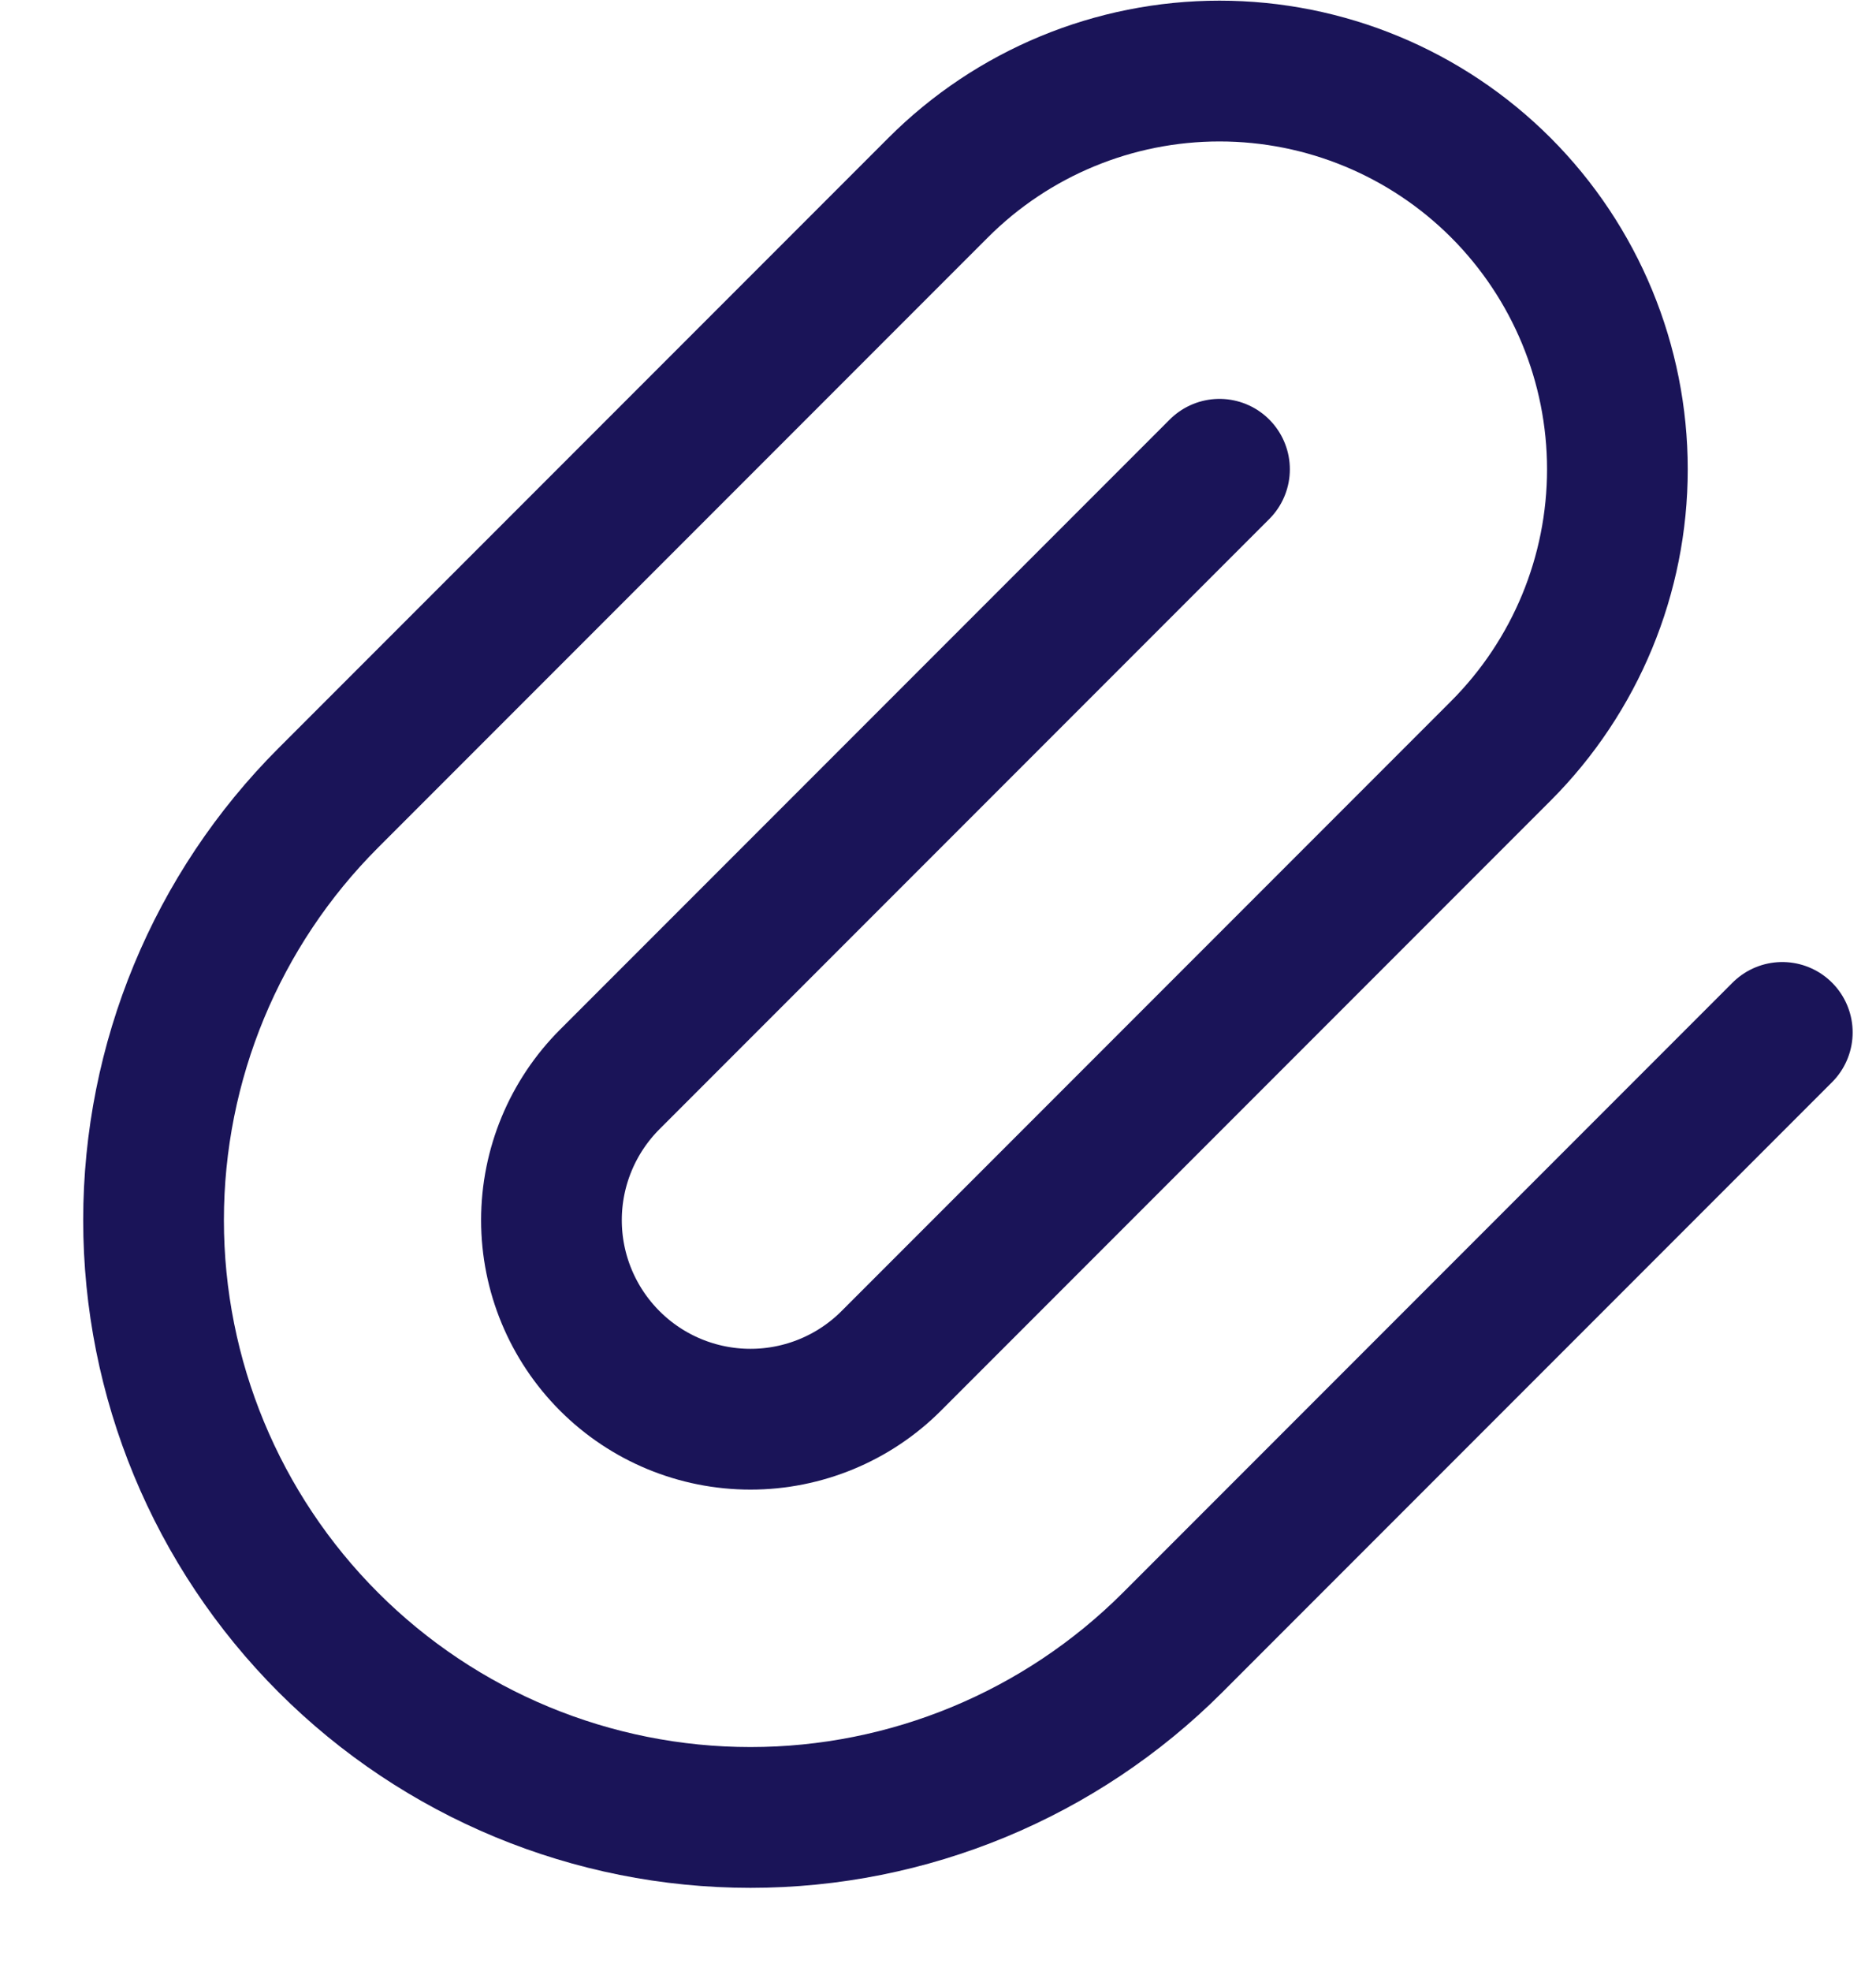
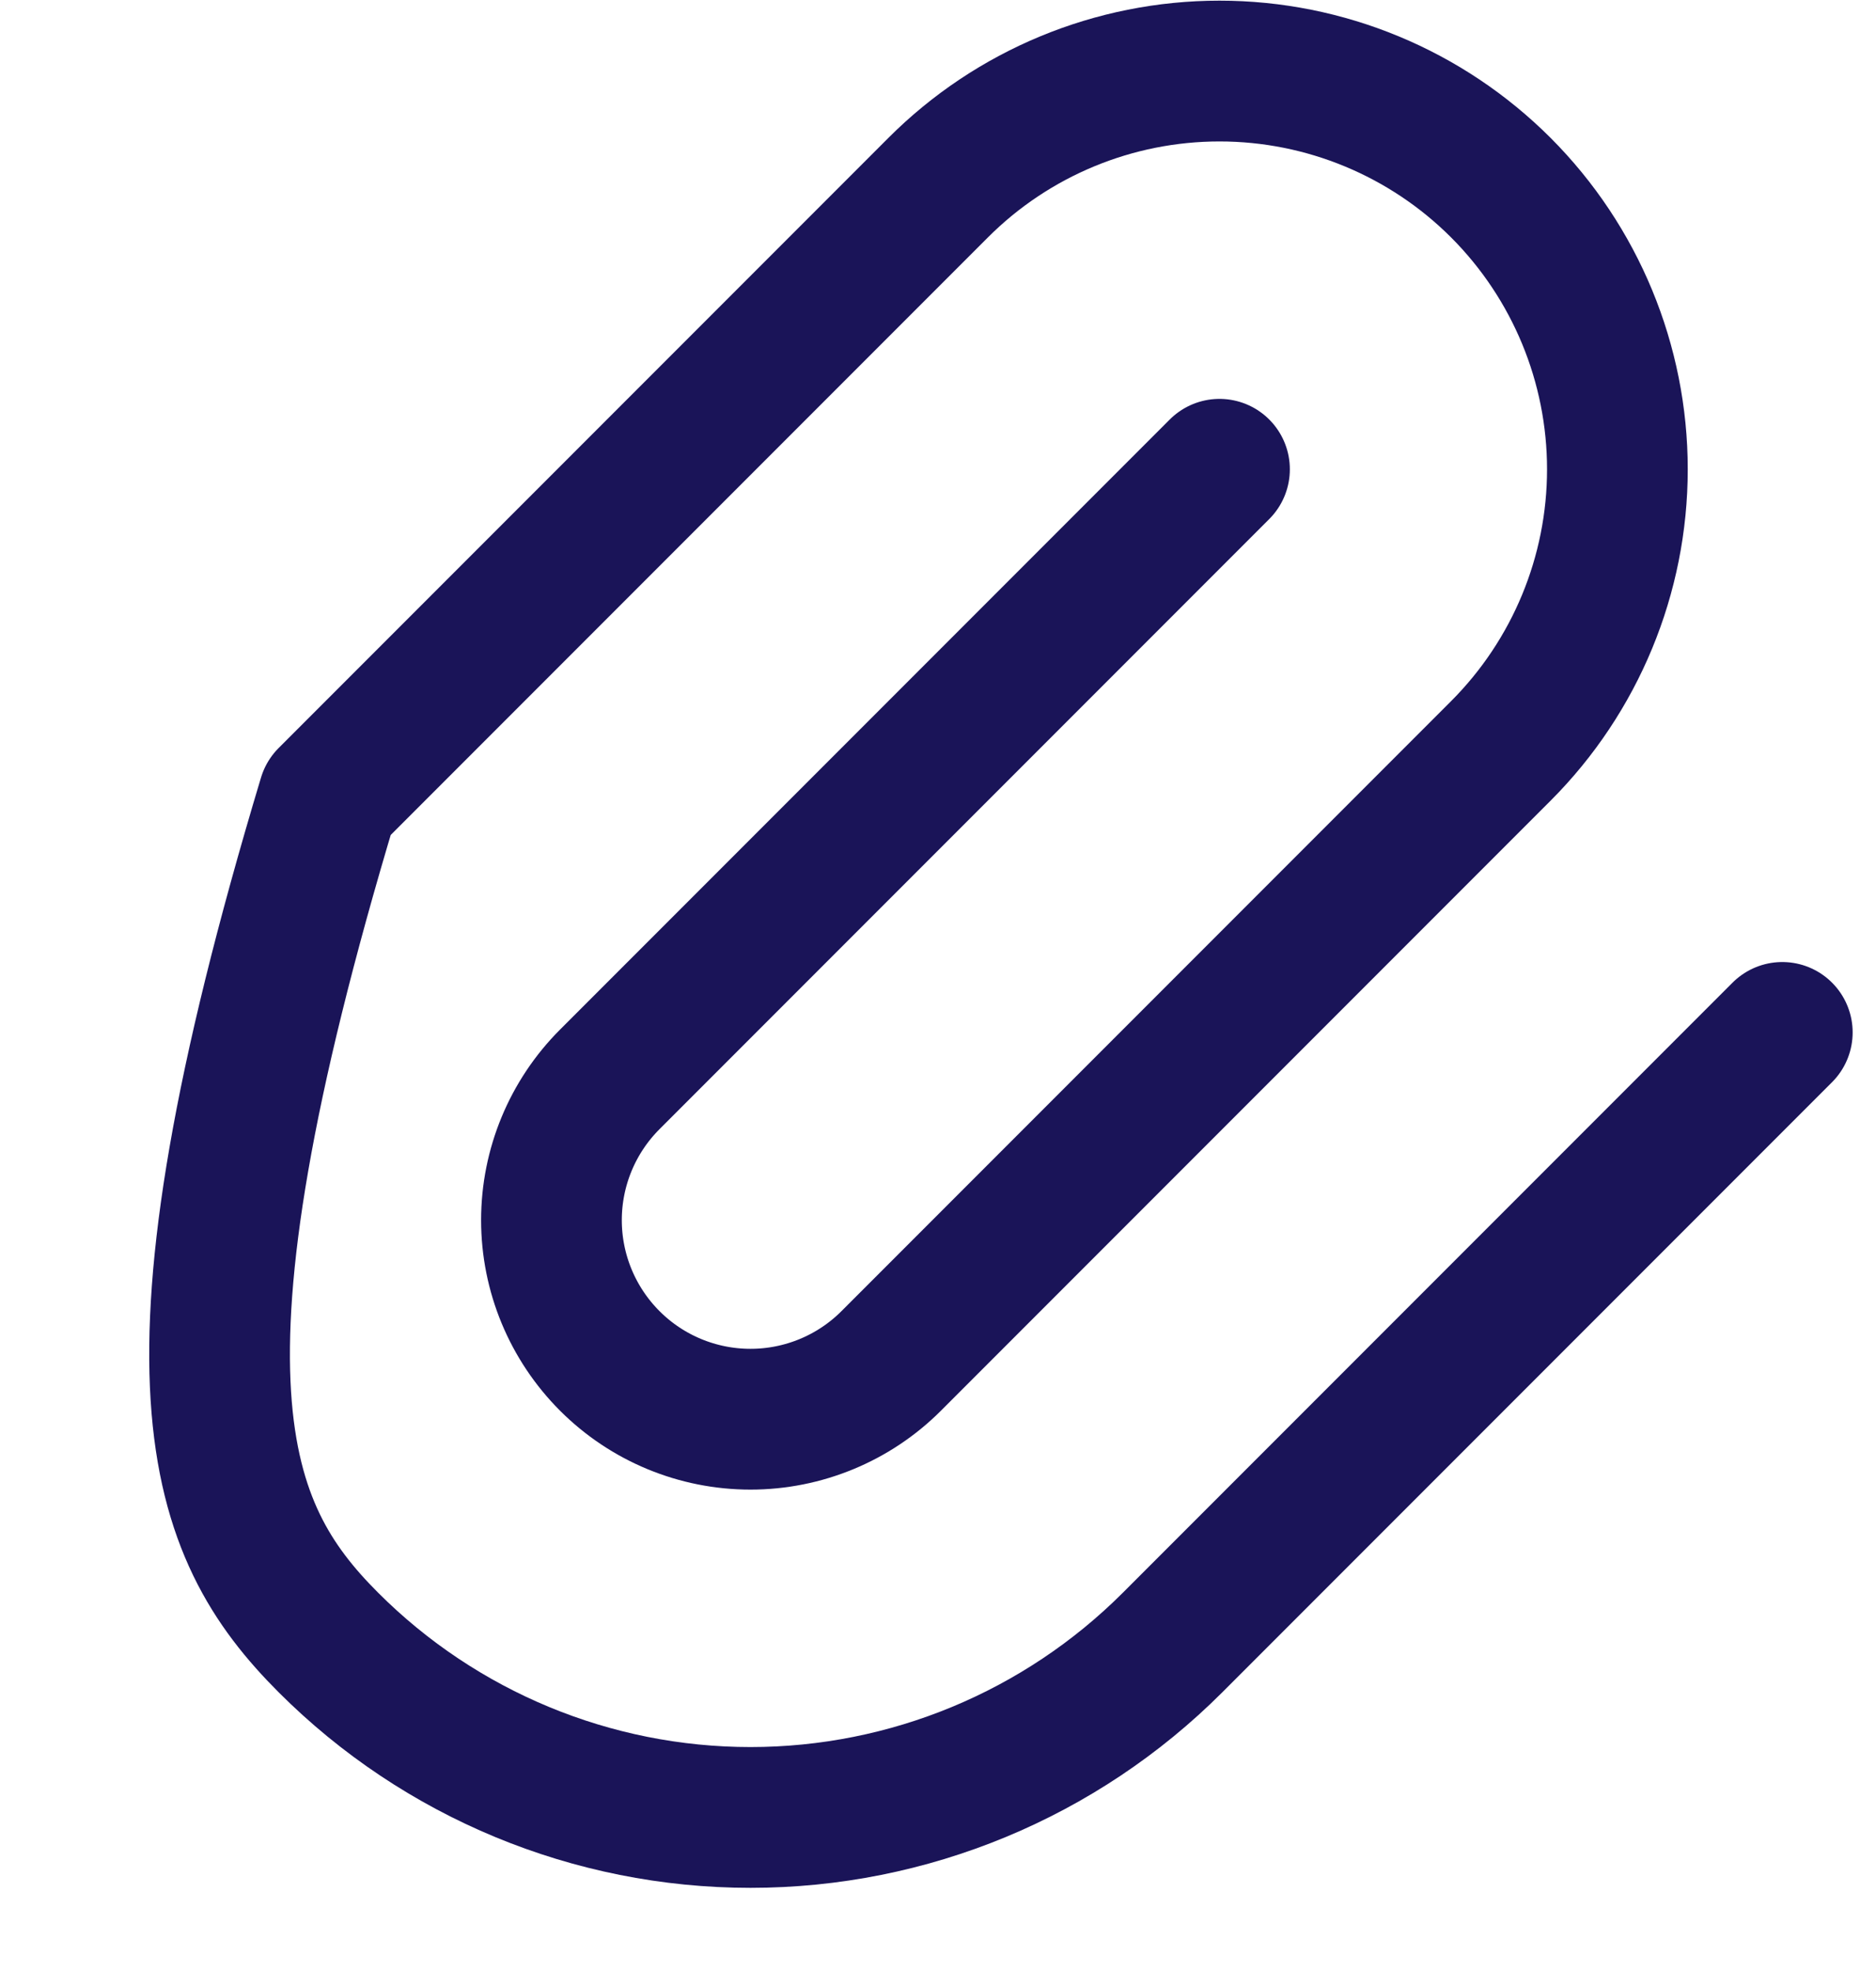
<svg xmlns="http://www.w3.org/2000/svg" width="20" height="21" viewBox="0 0 20 21" fill="none">
-   <path d="M13.001 5L6.501 11.5C6.103 11.898 5.879 12.437 5.879 13C5.879 13.563 6.103 14.102 6.501 14.5C6.899 14.898 7.438 15.121 8.001 15.121C8.563 15.121 9.103 14.898 9.501 14.5L16.001 8C16.796 7.204 17.243 6.125 17.243 5C17.243 3.875 16.796 2.796 16.001 2C15.205 1.204 14.126 0.757 13.001 0.757C11.876 0.757 10.796 1.204 10.001 2L3.501 8.5C2.307 9.693 1.637 11.312 1.637 13C1.637 14.688 2.307 16.306 3.501 17.5C4.694 18.693 6.313 19.364 8.001 19.364C9.689 19.364 11.307 18.693 12.501 17.5L19.001 11" stroke="#1A1458" stroke-width="1.5" stroke-linecap="round" stroke-linejoin="round" />
+   <path d="M13.001 5L6.501 11.5C6.103 11.898 5.879 12.437 5.879 13C5.879 13.563 6.103 14.102 6.501 14.5C6.899 14.898 7.438 15.121 8.001 15.121C8.563 15.121 9.103 14.898 9.501 14.5L16.001 8C16.796 7.204 17.243 6.125 17.243 5C17.243 3.875 16.796 2.796 16.001 2C15.205 1.204 14.126 0.757 13.001 0.757C11.876 0.757 10.796 1.204 10.001 2L3.501 8.5C1.637 14.688 2.307 16.306 3.501 17.5C4.694 18.693 6.313 19.364 8.001 19.364C9.689 19.364 11.307 18.693 12.501 17.5L19.001 11" stroke="#1A1458" stroke-width="1.5" stroke-linecap="round" stroke-linejoin="round" />
</svg>